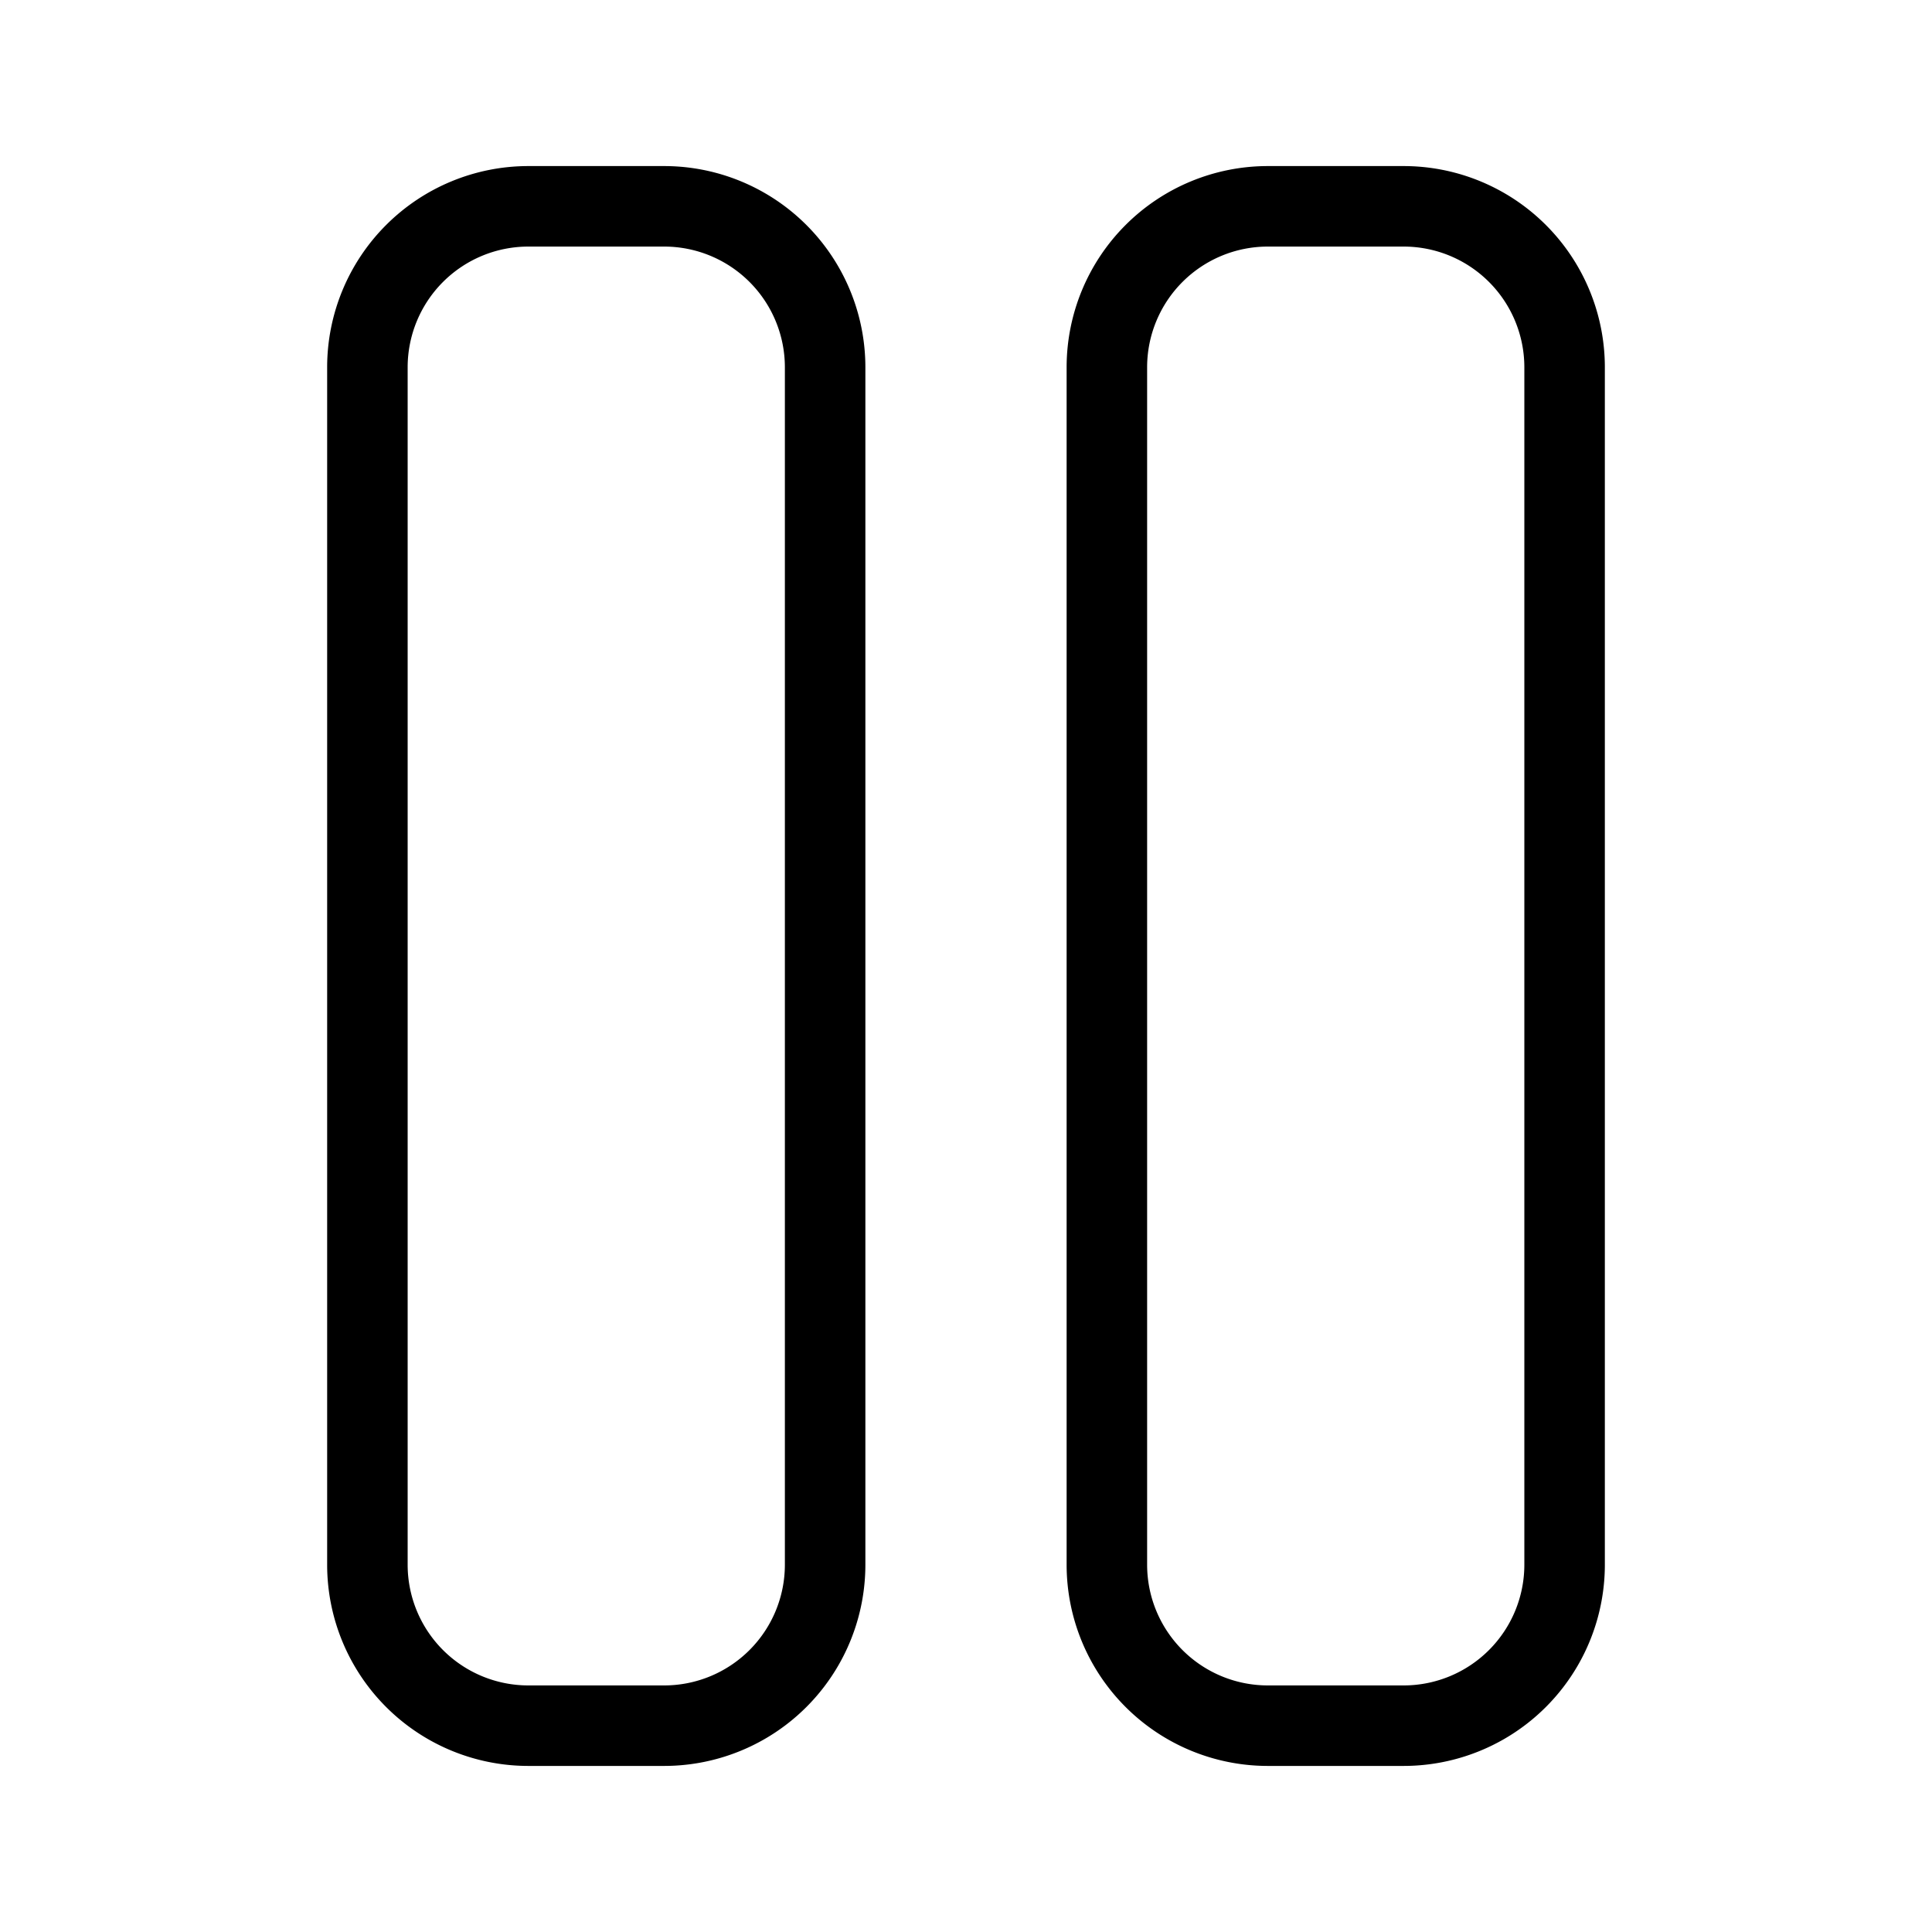
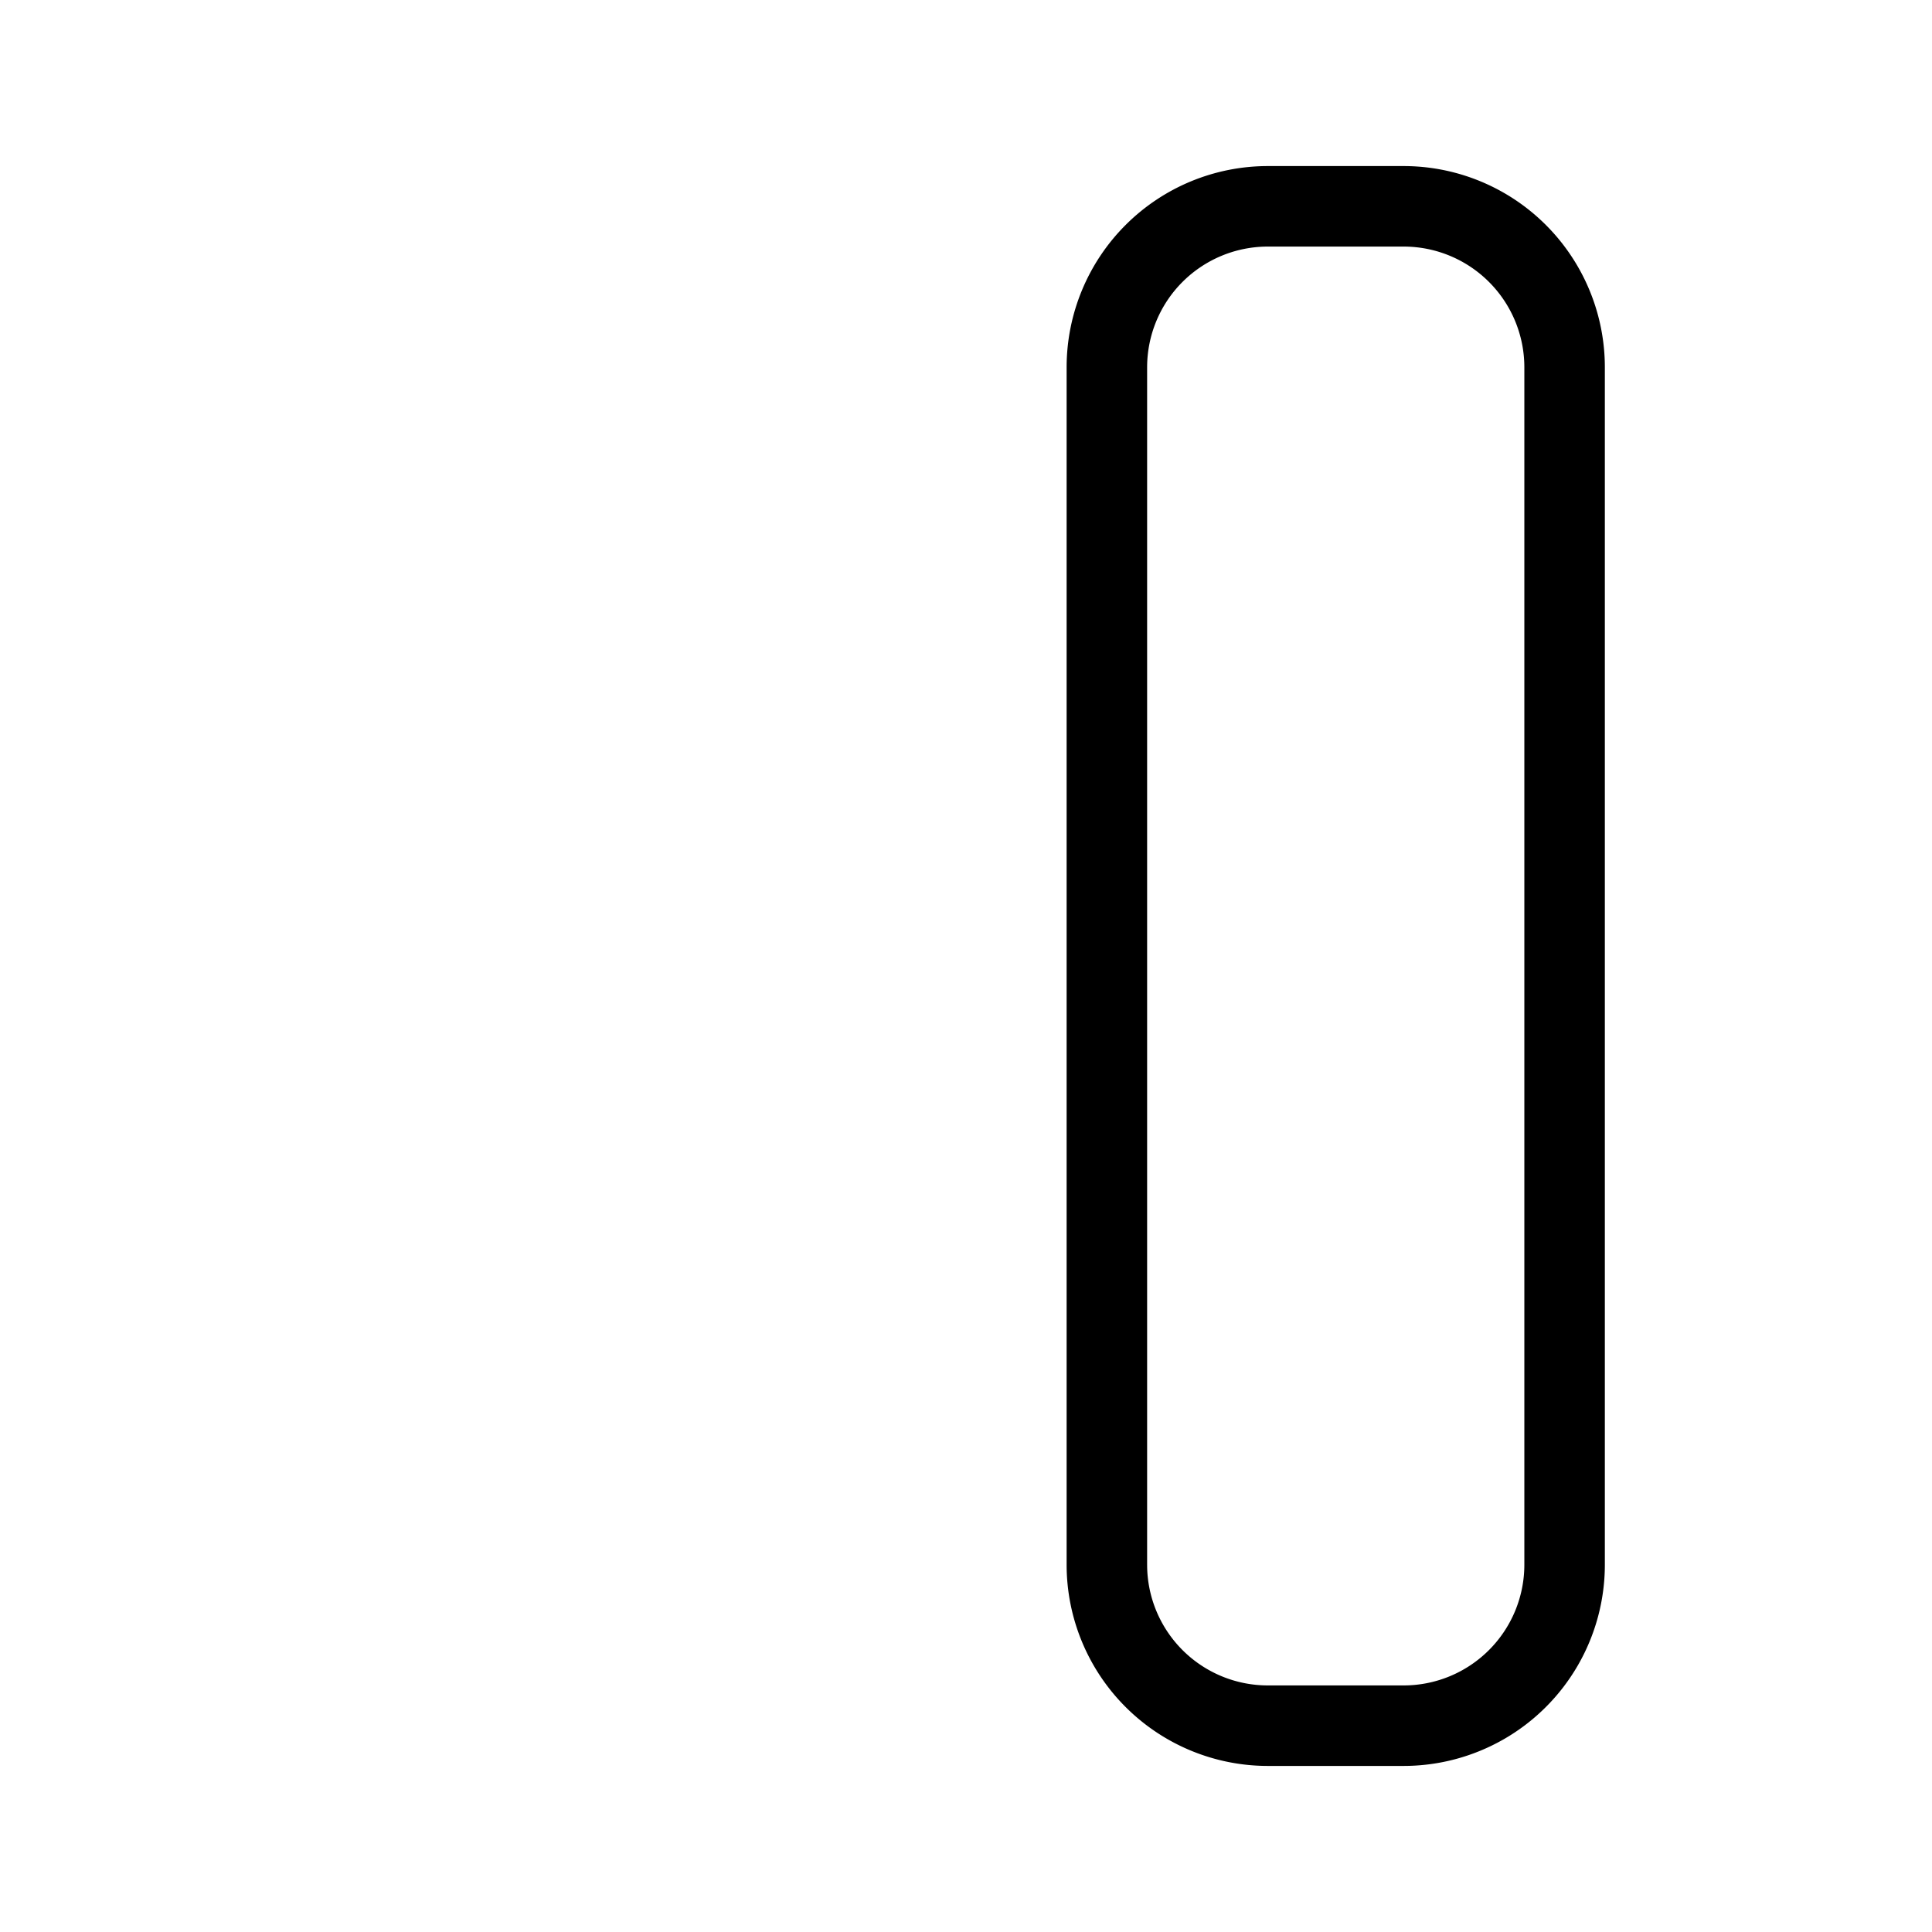
<svg xmlns="http://www.w3.org/2000/svg" fill="#000000" width="800px" height="800px" viewBox="0 0 24 24">
  <g id="Pause_1" data-name="Pause 1">
    <g>
-       <path d="M8.25,21.937H6.564a2.5,2.5,0,0,1-2.5-2.5V4.563a2.5,2.5,0,0,1,2.5-2.5H8.25a2.5,2.5,0,0,1,2.5,2.5V19.437A2.5,2.5,0,0,1,8.25,21.937ZM6.564,3.063a1.5,1.5,0,0,0-1.5,1.5V19.437a1.5,1.5,0,0,0,1.5,1.5H8.25a1.5,1.5,0,0,0,1.5-1.5V4.563a1.5,1.5,0,0,0-1.5-1.5Z" />
      <path d="M17.436,21.937H15.75a2.5,2.5,0,0,1-2.5-2.5V4.563a2.5,2.5,0,0,1,2.5-2.5h1.686a2.5,2.5,0,0,1,2.5,2.5V19.437A2.5,2.5,0,0,1,17.436,21.937ZM15.75,3.063a1.5,1.5,0,0,0-1.5,1.5V19.437a1.5,1.5,0,0,0,1.5,1.5h1.686a1.5,1.5,0,0,0,1.5-1.5V4.563a1.5,1.5,0,0,0-1.5-1.5Z" />
    </g>
  </g>
</svg>